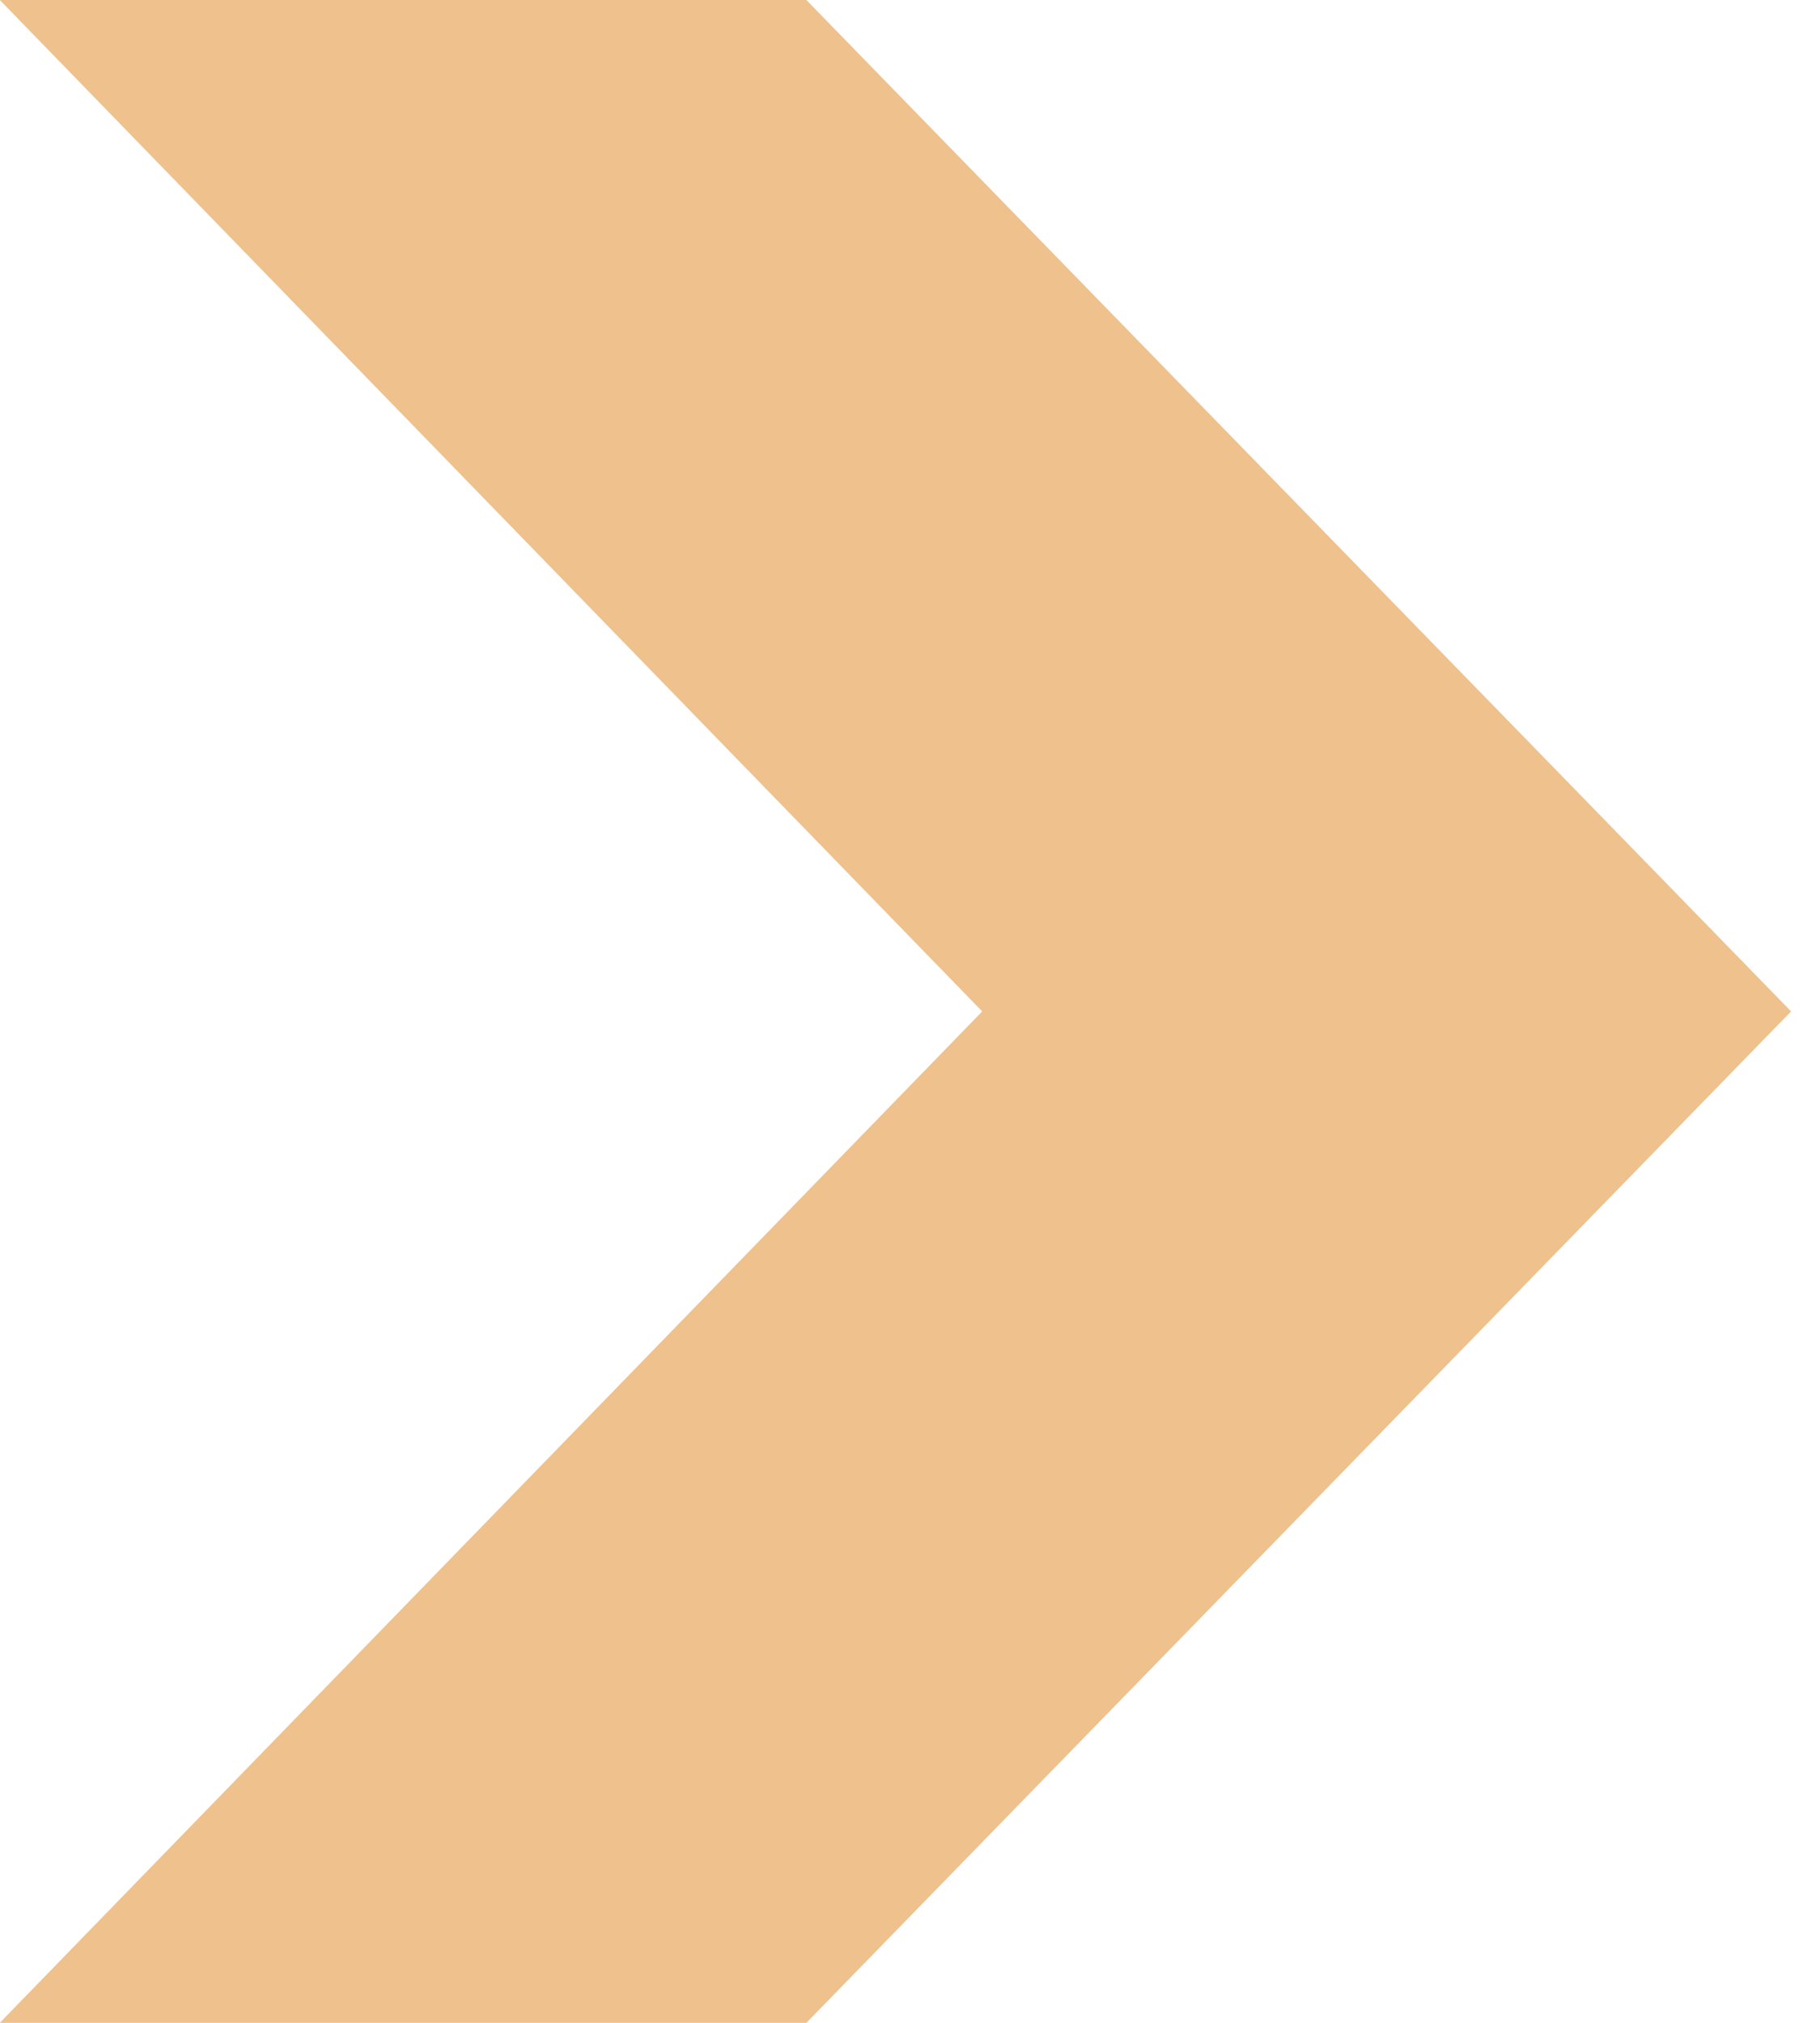
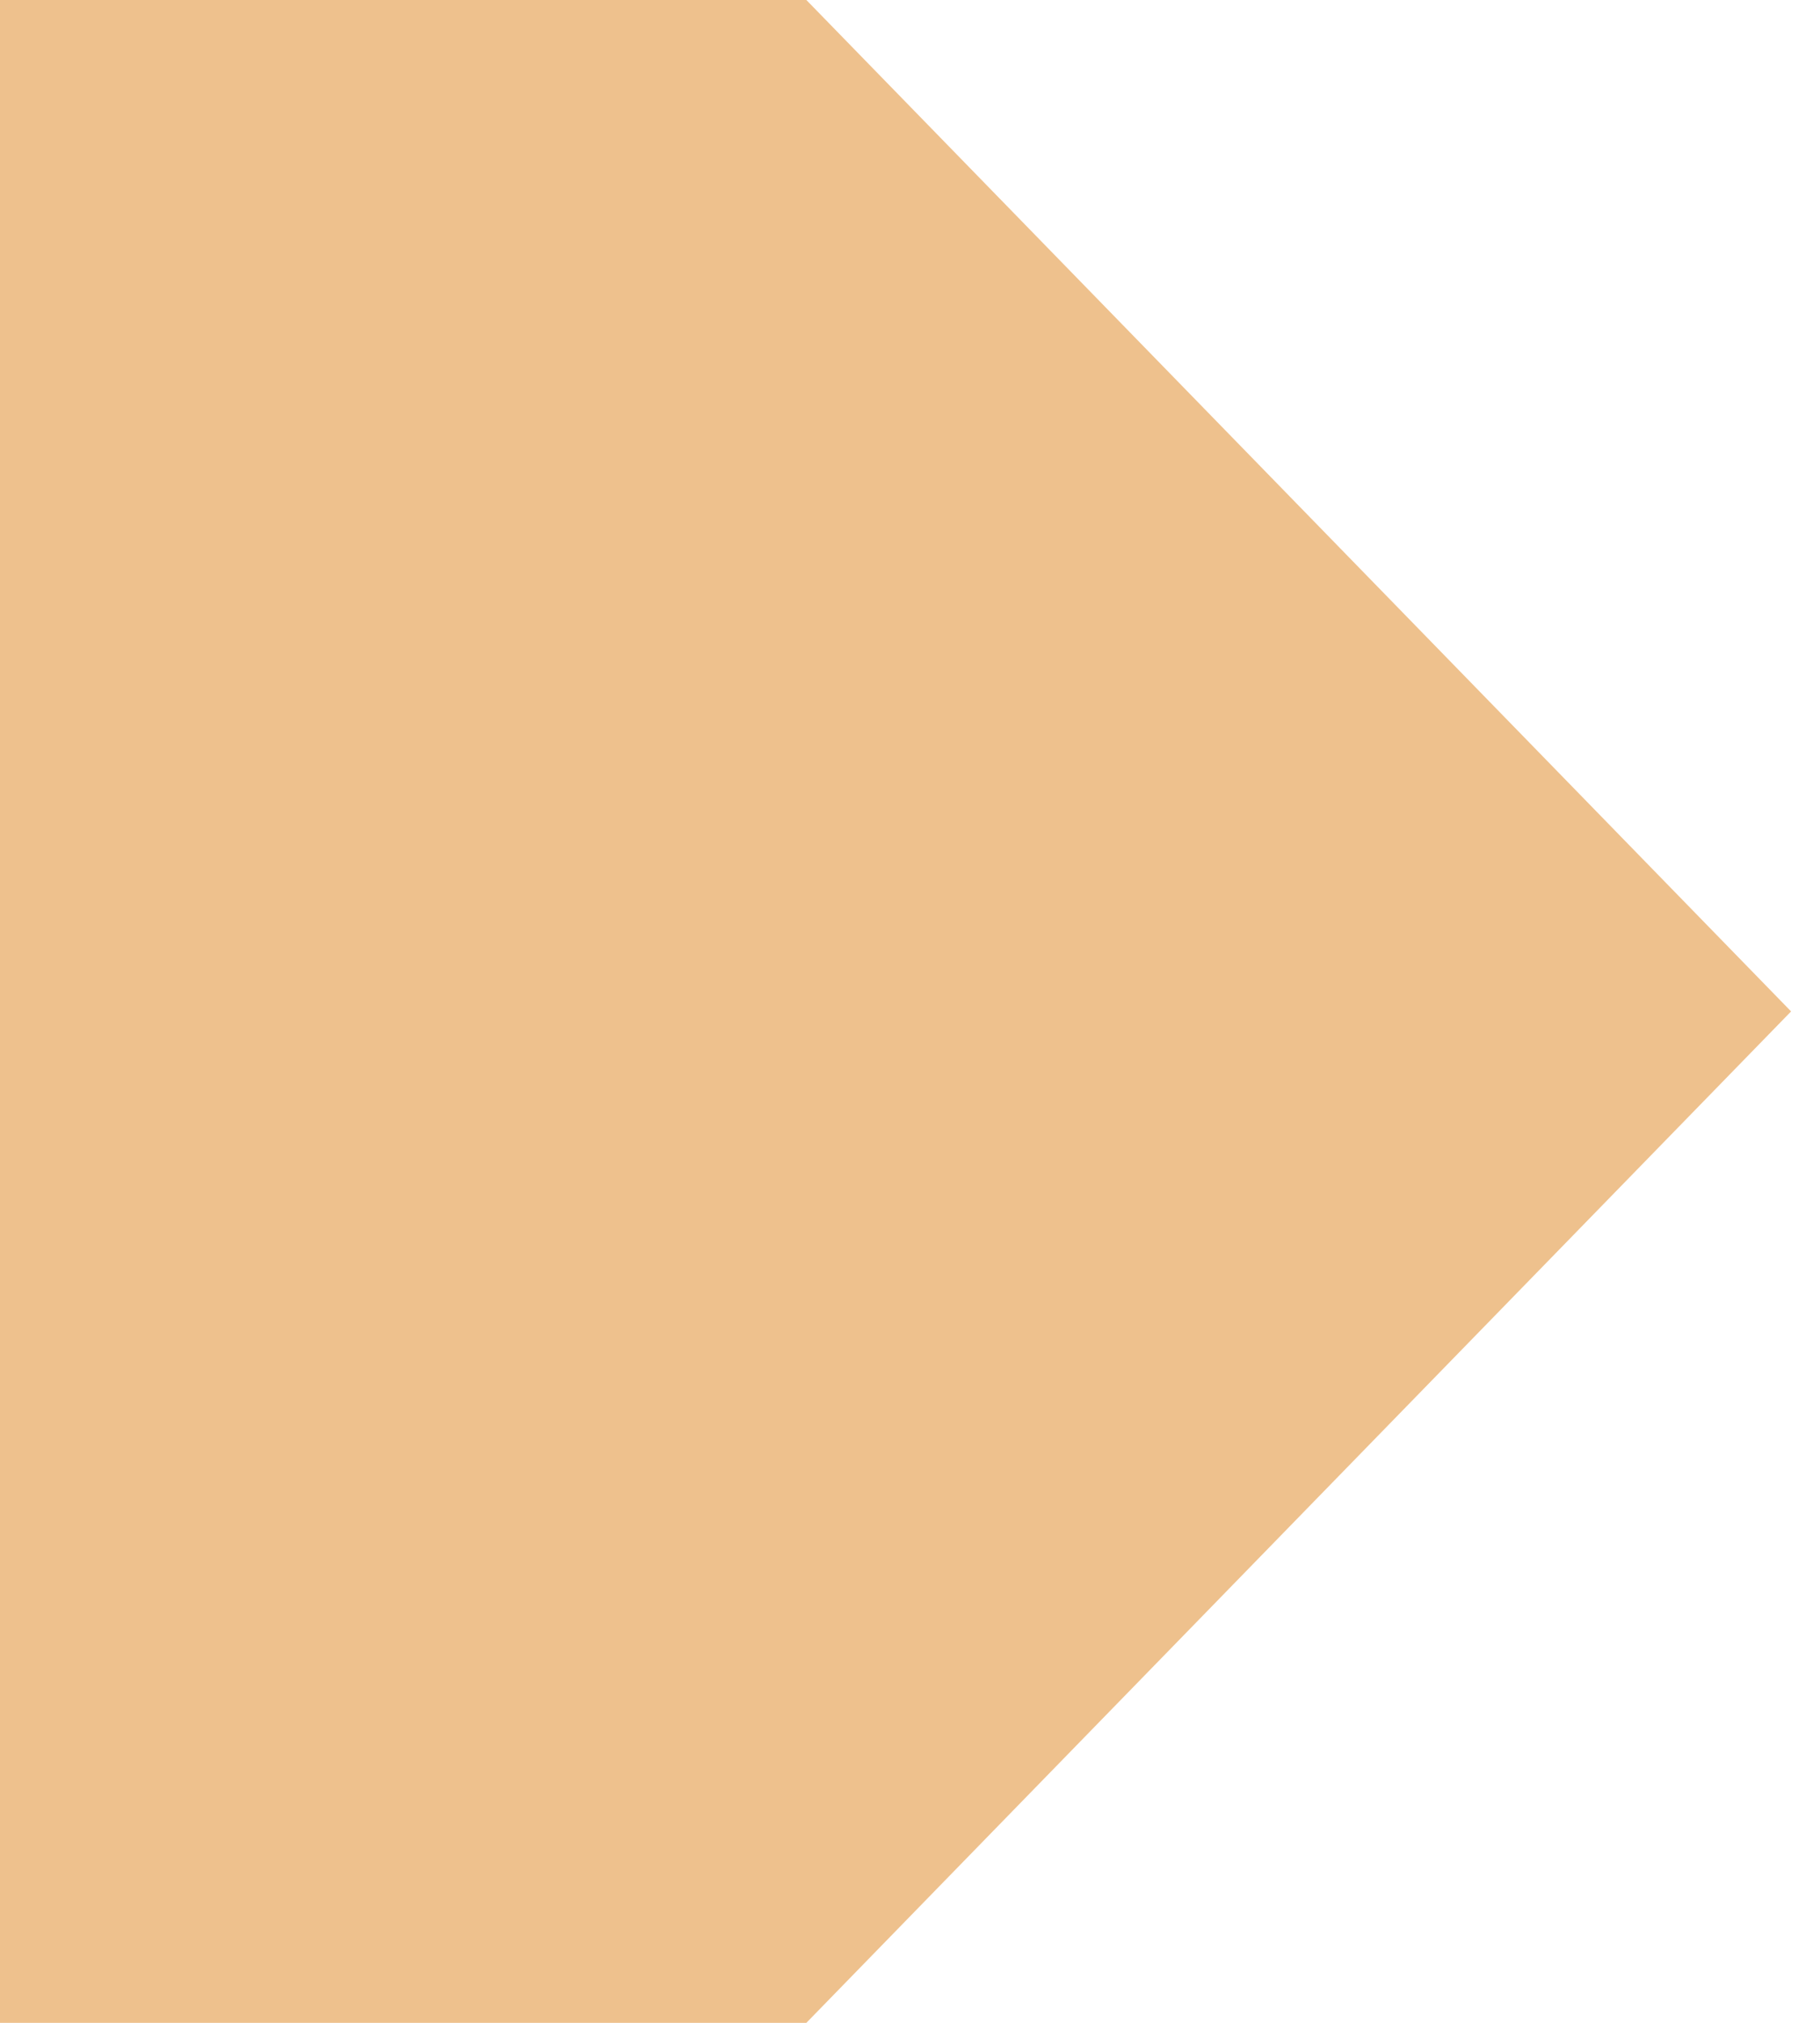
<svg xmlns="http://www.w3.org/2000/svg" width="18" height="20" viewBox="0 0 18 20" fill="none">
-   <path d="M0 0.002L9.714 10L0 19.998V20H7.975L17.714 10L7.975 0H0V0.002Z" fill="#EEC18D" />
+   <path d="M0 0.002L0 19.998V20H7.975L17.714 10L7.975 0H0V0.002Z" fill="#EEC18D" />
</svg>